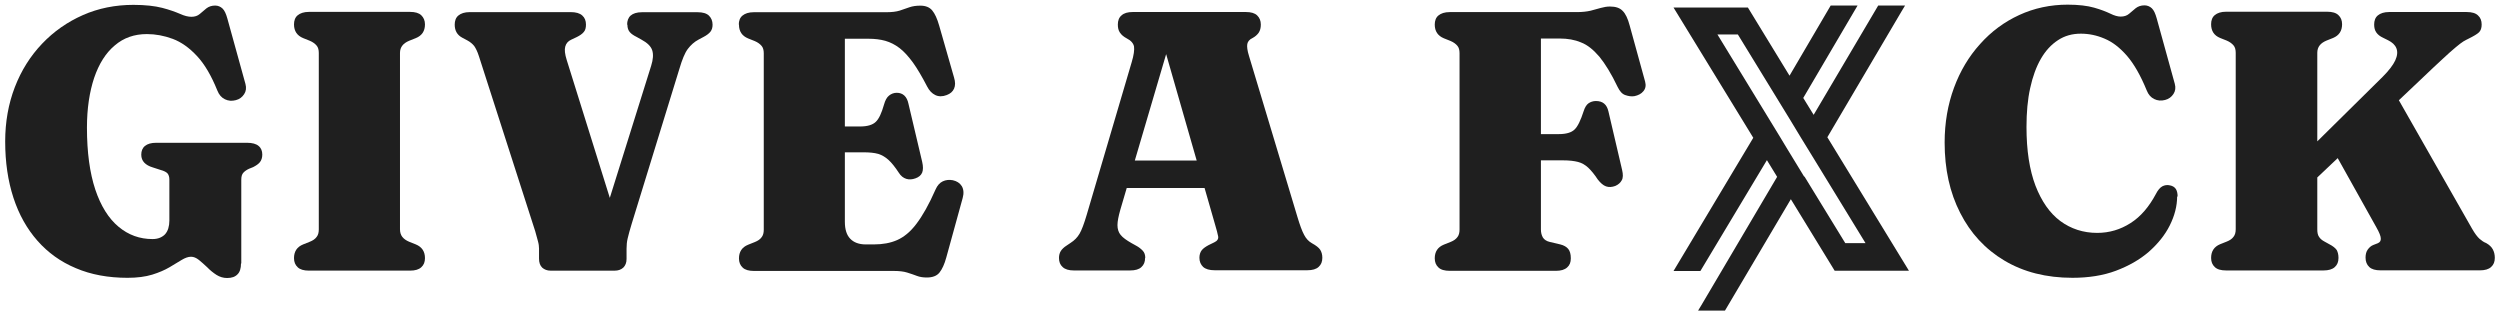
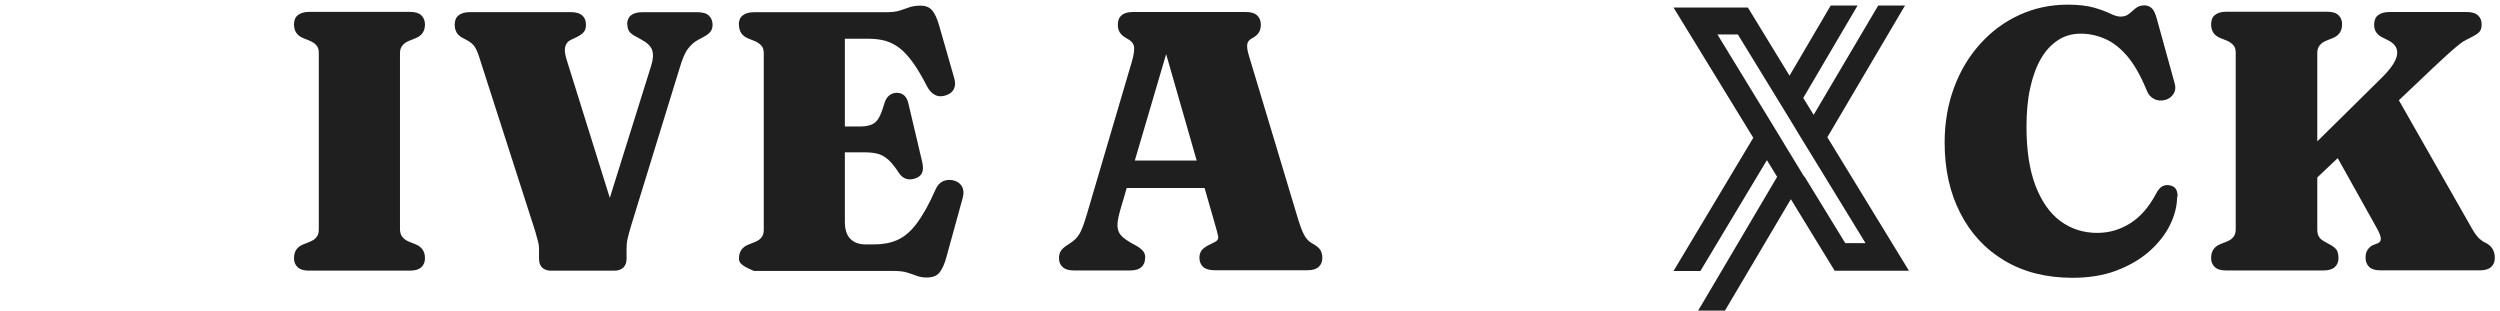
<svg xmlns="http://www.w3.org/2000/svg" width="241" height="30" viewBox="0 0 241 30" fill="none">
  <path d="M176.159 13.225L183.329 1.061L183.648 0.534H181.058L174.836 11.07L173.833 9.442L179.069 0.534H176.478L172.51 7.296L168.578 0.859L168.496 0.725H161.326L169.016 13.283L161.326 26.127H163.917L170.33 15.438L171.315 17.047L164.017 29.413L163.698 29.939H166.289L172.638 19.202L176.779 25.964L176.861 26.099H184.022L176.159 13.235V13.225ZM173.915 17.018L172.209 14.221L171.616 13.235L165.559 3.321H167.529L172.592 11.587L173.577 13.216L174.9 15.371L179.835 23.436H177.883L173.951 17.018H173.933H173.915Z" fill="#1F1F1F" />
-   <path d="M23.233 25.392C23.233 25.871 23.123 26.226 22.895 26.446C22.667 26.685 22.348 26.8 21.892 26.8C21.518 26.8 21.18 26.695 20.861 26.494C20.551 26.293 20.25 26.053 19.976 25.766C19.684 25.498 19.429 25.258 19.173 25.057C18.918 24.856 18.672 24.75 18.416 24.75C18.142 24.75 17.851 24.856 17.513 25.057C17.194 25.258 16.783 25.498 16.336 25.766C15.88 26.034 15.324 26.273 14.676 26.475C14.019 26.676 13.226 26.781 12.295 26.781C10.443 26.781 8.765 26.475 7.314 25.852C5.846 25.239 4.623 24.358 3.611 23.208C2.598 22.059 1.823 20.68 1.294 19.061C0.765 17.433 0.5 15.641 0.5 13.639C0.5 11.762 0.81 10.009 1.43 8.4C2.051 6.791 2.927 5.402 4.058 4.214C5.189 3.027 6.493 2.117 7.989 1.456C9.485 0.795 11.118 0.469 12.861 0.469C14.001 0.469 14.922 0.575 15.634 0.757C16.345 0.939 16.911 1.149 17.34 1.331C17.778 1.532 18.142 1.619 18.453 1.619C18.772 1.619 19.046 1.532 19.255 1.35C19.465 1.168 19.675 0.996 19.903 0.804C20.131 0.632 20.405 0.536 20.742 0.536C21.016 0.536 21.262 0.642 21.454 0.824C21.645 1.006 21.791 1.331 21.919 1.791L23.662 8.094C23.762 8.467 23.725 8.793 23.534 9.08C23.342 9.368 23.087 9.569 22.731 9.655C22.348 9.76 21.992 9.722 21.682 9.569C21.363 9.415 21.116 9.147 20.952 8.726C20.368 7.289 19.73 6.188 18.982 5.393C18.243 4.598 17.468 4.052 16.646 3.745C15.825 3.439 14.986 3.285 14.165 3.285C12.952 3.285 11.921 3.64 11.055 4.387C10.188 5.115 9.54 6.149 9.075 7.509C8.628 8.85 8.382 10.46 8.382 12.299C8.382 14.684 8.655 16.666 9.184 18.266C9.714 19.856 10.471 21.063 11.428 21.858C12.377 22.653 13.472 23.046 14.703 23.046C14.977 23.046 15.232 22.998 15.433 22.911C15.625 22.825 15.807 22.71 15.935 22.557C16.063 22.404 16.163 22.222 16.227 22.002C16.291 21.781 16.327 21.542 16.327 21.273V17.308C16.327 17.049 16.263 16.867 16.163 16.733C16.053 16.599 15.825 16.475 15.47 16.379L14.731 16.14C14.375 16.034 14.101 15.881 13.91 15.68C13.718 15.479 13.618 15.22 13.618 14.914C13.618 14.559 13.727 14.272 13.974 14.071C14.22 13.869 14.567 13.764 15.068 13.764H23.817C24.318 13.764 24.701 13.869 24.93 14.071C25.176 14.272 25.285 14.559 25.285 14.904C25.285 15.191 25.203 15.45 25.057 15.632C24.911 15.814 24.683 15.967 24.4 16.111L24.017 16.264C23.789 16.369 23.616 16.484 23.47 16.638C23.324 16.791 23.26 17.011 23.26 17.318V25.411L23.233 25.392Z" fill="#1F1F1F" />
  <path d="M38.559 22.114C38.559 22.401 38.641 22.66 38.787 22.842C38.933 23.024 39.143 23.177 39.434 23.301L40.082 23.56C40.666 23.799 40.967 24.24 40.967 24.882C40.967 25.255 40.858 25.543 40.611 25.763C40.374 25.983 40.018 26.089 39.517 26.089H29.792C29.291 26.089 28.926 25.983 28.698 25.763C28.46 25.543 28.342 25.255 28.342 24.882C28.342 24.24 28.634 23.799 29.227 23.56L29.874 23.301C30.166 23.186 30.385 23.033 30.522 22.842C30.668 22.66 30.732 22.42 30.732 22.114V5.102C30.732 4.815 30.668 4.556 30.522 4.394C30.376 4.221 30.166 4.058 29.874 3.934L29.227 3.675C28.643 3.436 28.342 2.995 28.342 2.353C28.342 1.98 28.451 1.673 28.698 1.472C28.944 1.271 29.291 1.146 29.792 1.146H39.517C40.018 1.146 40.383 1.252 40.611 1.472C40.839 1.692 40.967 1.98 40.967 2.353C40.967 2.995 40.675 3.436 40.082 3.675L39.434 3.934C39.161 4.049 38.933 4.202 38.787 4.394C38.641 4.576 38.559 4.815 38.559 5.102V22.114Z" fill="#1F1F1F" />
  <path d="M60.455 2.384C60.455 2.011 60.564 1.704 60.792 1.503C61.02 1.302 61.385 1.178 61.887 1.178H67.242C67.743 1.178 68.108 1.283 68.337 1.503C68.564 1.724 68.692 2.011 68.692 2.384C68.692 2.653 68.628 2.873 68.482 3.064C68.337 3.237 68.127 3.4 67.835 3.553L67.351 3.812C66.932 4.032 66.594 4.338 66.302 4.722C66.01 5.114 65.755 5.756 65.499 6.618L60.893 21.58C60.719 22.173 60.583 22.633 60.51 22.968C60.427 23.304 60.4 23.648 60.4 23.984V24.97C60.4 25.325 60.291 25.593 60.081 25.804C59.853 26.005 59.579 26.091 59.26 26.091H53.066C52.746 26.091 52.482 25.986 52.272 25.804C52.062 25.602 51.962 25.315 51.962 24.922V23.955C51.962 23.754 51.935 23.514 51.852 23.227C51.77 22.94 51.688 22.633 51.597 22.298L46.169 5.421C46.023 4.961 45.859 4.645 45.713 4.434C45.549 4.233 45.33 4.041 45.038 3.888L44.555 3.63C44.071 3.371 43.834 2.95 43.834 2.375C43.834 2.001 43.944 1.695 44.19 1.494C44.436 1.292 44.783 1.168 45.284 1.168H55.018C55.52 1.168 55.885 1.273 56.131 1.494C56.377 1.714 56.487 2.001 56.487 2.375C56.487 2.681 56.423 2.921 56.277 3.084C56.131 3.266 55.903 3.419 55.62 3.563L55.054 3.831C54.763 3.965 54.571 4.185 54.489 4.492C54.407 4.779 54.452 5.22 54.635 5.794L59.533 21.465L57.39 23.534L62.772 6.34C62.963 5.727 63 5.239 62.872 4.846C62.745 4.453 62.389 4.118 61.823 3.812L61.358 3.553C61.084 3.419 60.856 3.266 60.71 3.093C60.564 2.921 60.482 2.691 60.482 2.384L60.464 2.365L60.455 2.384Z" fill="#1F1F1F" />
-   <path d="M71.219 2.384C71.219 2.01 71.328 1.704 71.575 1.503C71.821 1.302 72.168 1.177 72.669 1.177H85.44C85.951 1.177 86.389 1.129 86.727 1.024C87.064 0.918 87.383 0.804 87.675 0.698C87.986 0.593 88.323 0.545 88.724 0.545C89.226 0.545 89.609 0.698 89.865 1.005C90.12 1.311 90.348 1.8 90.54 2.48L91.972 7.48C92.1 7.901 92.1 8.256 91.972 8.543C91.844 8.83 91.616 9.031 91.26 9.165C90.859 9.319 90.485 9.319 90.166 9.165C89.847 9.012 89.582 8.744 89.372 8.332C88.889 7.403 88.433 6.618 88.004 6.024C87.566 5.43 87.146 4.961 86.718 4.635C86.28 4.3 85.833 4.079 85.349 3.936C84.866 3.802 84.337 3.735 83.734 3.735H81.445V21.387C81.445 22.116 81.618 22.662 81.965 23.016C82.302 23.37 82.804 23.562 83.452 23.562H84.245C85.085 23.562 85.842 23.428 86.49 23.14C87.137 22.853 87.767 22.345 88.341 21.579C88.925 20.813 89.555 19.711 90.193 18.255C90.357 17.882 90.594 17.614 90.886 17.48C91.178 17.345 91.498 17.307 91.853 17.374C92.237 17.46 92.528 17.642 92.72 17.949C92.893 18.255 92.93 18.629 92.802 19.089L91.224 24.817C91.051 25.458 90.823 25.956 90.567 26.273C90.312 26.598 89.892 26.751 89.345 26.751C88.989 26.751 88.67 26.703 88.396 26.598C88.104 26.493 87.803 26.378 87.447 26.273C87.11 26.167 86.672 26.119 86.161 26.119H72.687C72.186 26.119 71.821 26.014 71.593 25.794C71.356 25.573 71.237 25.286 71.237 24.912C71.237 24.271 71.529 23.83 72.122 23.591L72.769 23.332C73.061 23.217 73.28 23.064 73.417 22.872C73.563 22.69 73.627 22.451 73.627 22.144V5.133C73.627 4.846 73.563 4.587 73.417 4.424C73.271 4.252 73.061 4.089 72.769 3.964L72.122 3.706C71.538 3.466 71.237 3.026 71.237 2.384V2.346L71.219 2.384ZM78.471 12.192H82.923C83.616 12.192 84.118 12.039 84.419 11.752C84.729 11.464 84.984 10.909 85.221 10.075C85.331 9.673 85.495 9.376 85.705 9.213C85.915 9.041 86.17 8.945 86.444 8.945C87.037 8.945 87.429 9.3 87.575 9.999L88.898 15.602C88.998 16.043 88.998 16.378 88.898 16.637C88.788 16.895 88.579 17.077 88.25 17.192C87.931 17.307 87.639 17.326 87.365 17.24C87.091 17.154 86.845 16.972 86.654 16.665C86.298 16.119 85.96 15.698 85.668 15.43C85.376 15.162 85.039 14.951 84.665 14.836C84.291 14.73 83.826 14.683 83.233 14.683H78.462V12.192H78.471Z" fill="#1F1F1F" />
+   <path d="M71.219 2.384C71.219 2.01 71.328 1.704 71.575 1.503C71.821 1.302 72.168 1.177 72.669 1.177H85.44C85.951 1.177 86.389 1.129 86.727 1.024C87.064 0.918 87.383 0.804 87.675 0.698C87.986 0.593 88.323 0.545 88.724 0.545C89.226 0.545 89.609 0.698 89.865 1.005C90.12 1.311 90.348 1.8 90.54 2.48L91.972 7.48C92.1 7.901 92.1 8.256 91.972 8.543C91.844 8.83 91.616 9.031 91.26 9.165C90.859 9.319 90.485 9.319 90.166 9.165C89.847 9.012 89.582 8.744 89.372 8.332C88.889 7.403 88.433 6.618 88.004 6.024C87.566 5.43 87.146 4.961 86.718 4.635C86.28 4.3 85.833 4.079 85.349 3.936C84.866 3.802 84.337 3.735 83.734 3.735H81.445V21.387C81.445 22.116 81.618 22.662 81.965 23.016C82.302 23.37 82.804 23.562 83.452 23.562H84.245C85.085 23.562 85.842 23.428 86.49 23.14C87.137 22.853 87.767 22.345 88.341 21.579C88.925 20.813 89.555 19.711 90.193 18.255C90.357 17.882 90.594 17.614 90.886 17.48C91.178 17.345 91.498 17.307 91.853 17.374C92.237 17.46 92.528 17.642 92.72 17.949C92.893 18.255 92.93 18.629 92.802 19.089L91.224 24.817C91.051 25.458 90.823 25.956 90.567 26.273C90.312 26.598 89.892 26.751 89.345 26.751C88.989 26.751 88.67 26.703 88.396 26.598C88.104 26.493 87.803 26.378 87.447 26.273C87.11 26.167 86.672 26.119 86.161 26.119H72.687C71.356 25.573 71.237 25.286 71.237 24.912C71.237 24.271 71.529 23.83 72.122 23.591L72.769 23.332C73.061 23.217 73.28 23.064 73.417 22.872C73.563 22.69 73.627 22.451 73.627 22.144V5.133C73.627 4.846 73.563 4.587 73.417 4.424C73.271 4.252 73.061 4.089 72.769 3.964L72.122 3.706C71.538 3.466 71.237 3.026 71.237 2.384V2.346L71.219 2.384ZM78.471 12.192H82.923C83.616 12.192 84.118 12.039 84.419 11.752C84.729 11.464 84.984 10.909 85.221 10.075C85.331 9.673 85.495 9.376 85.705 9.213C85.915 9.041 86.17 8.945 86.444 8.945C87.037 8.945 87.429 9.3 87.575 9.999L88.898 15.602C88.998 16.043 88.998 16.378 88.898 16.637C88.788 16.895 88.579 17.077 88.25 17.192C87.931 17.307 87.639 17.326 87.365 17.24C87.091 17.154 86.845 16.972 86.654 16.665C86.298 16.119 85.96 15.698 85.668 15.43C85.376 15.162 85.039 14.951 84.665 14.836C84.291 14.73 83.826 14.683 83.233 14.683H78.462V12.192H78.471Z" fill="#1F1F1F" />
  <path d="M110.387 24.865C110.387 25.238 110.278 25.526 110.031 25.746C109.803 25.966 109.438 26.072 108.937 26.072H103.518C103.035 26.072 102.679 25.966 102.442 25.746C102.195 25.526 102.086 25.238 102.086 24.865C102.086 24.606 102.15 24.376 102.259 24.204C102.369 24.022 102.569 23.83 102.843 23.658L103.199 23.418C103.573 23.179 103.856 22.892 104.065 22.537C104.275 22.183 104.503 21.57 104.759 20.708L109.092 6.005C109.302 5.315 109.366 4.798 109.32 4.482C109.256 4.175 109.028 3.907 108.627 3.706C108.307 3.534 108.098 3.352 107.952 3.131C107.806 2.911 107.76 2.652 107.76 2.365C107.76 1.992 107.869 1.685 108.116 1.484C108.353 1.264 108.709 1.158 109.21 1.158H120.093C120.595 1.158 120.96 1.264 121.188 1.484C121.416 1.704 121.544 1.992 121.544 2.365C121.544 2.691 121.48 2.94 121.334 3.16C121.188 3.361 120.996 3.534 120.741 3.668C120.449 3.802 120.285 4.003 120.239 4.242C120.194 4.482 120.239 4.865 120.403 5.392L125.065 20.89C125.302 21.685 125.512 22.259 125.713 22.633C125.904 23.006 126.16 23.275 126.47 23.447C126.871 23.668 127.127 23.869 127.263 24.07C127.391 24.271 127.473 24.529 127.473 24.846C127.473 25.219 127.364 25.506 127.118 25.727C126.88 25.947 126.525 26.052 126.023 26.052H117.092C116.59 26.052 116.225 25.947 115.979 25.727C115.751 25.506 115.623 25.219 115.623 24.846C115.623 24.558 115.706 24.3 115.851 24.118C115.997 23.936 116.225 23.782 116.508 23.629L117.056 23.361C117.348 23.227 117.475 23.026 117.43 22.786C117.384 22.547 117.284 22.145 117.119 21.599L112.139 4.252L112.85 3.744L107.997 20.229C107.824 20.842 107.724 21.33 107.724 21.704C107.724 22.077 107.824 22.403 108.034 22.652C108.243 22.911 108.599 23.16 109.064 23.428L109.53 23.687C109.785 23.821 109.995 23.993 110.159 24.166C110.323 24.338 110.405 24.568 110.405 24.874V24.855L110.387 24.865ZM107.66 15.478H117.539V18.122H107.623L107.651 15.478H107.66Z" fill="#1F1F1F" />
-   <path d="M152.011 1.166C152.522 1.166 152.96 1.118 153.334 1.032C153.69 0.926 154.027 0.85 154.319 0.763C154.629 0.677 154.912 0.629 155.204 0.629C155.751 0.629 156.153 0.763 156.426 1.051C156.7 1.319 156.928 1.798 157.101 2.459L158.588 7.861C158.689 8.235 158.634 8.541 158.424 8.79C158.214 9.049 157.923 9.192 157.558 9.269C157.266 9.317 156.974 9.269 156.673 9.164C156.363 9.058 156.144 8.79 155.943 8.388C155.332 7.104 154.73 6.137 154.173 5.457C153.589 4.777 153.015 4.317 152.404 4.087C151.792 3.829 151.117 3.714 150.369 3.714H148.545V22.133C148.545 22.42 148.609 22.679 148.736 22.899C148.864 23.1 149.092 23.254 149.393 23.321L150.406 23.56C150.762 23.646 151.017 23.8 151.181 24.001C151.345 24.202 151.427 24.508 151.427 24.901C151.427 25.294 151.318 25.562 151.072 25.782C150.825 26.003 150.479 26.108 149.977 26.108H139.76C139.258 26.108 138.893 26.003 138.665 25.782C138.428 25.562 138.31 25.275 138.31 24.901C138.31 24.259 138.601 23.819 139.194 23.579L139.842 23.321C140.134 23.206 140.353 23.052 140.49 22.861C140.636 22.679 140.7 22.439 140.7 22.133V5.122C140.7 4.834 140.636 4.576 140.49 4.413C140.344 4.24 140.134 4.078 139.842 3.953L139.194 3.694C138.611 3.455 138.31 3.014 138.31 2.373C138.31 1.999 138.419 1.693 138.665 1.491C138.912 1.29 139.258 1.166 139.76 1.166H152.011ZM145.708 12.928H150.269C150.98 12.928 151.491 12.775 151.783 12.488C152.093 12.2 152.376 11.606 152.668 10.706C152.778 10.351 152.942 10.093 153.133 9.959C153.325 9.825 153.571 9.738 153.845 9.738C154.502 9.738 154.894 10.064 155.049 10.725L156.372 16.386C156.472 16.807 156.472 17.152 156.335 17.382C156.208 17.622 155.998 17.803 155.706 17.928C155.387 18.043 155.095 18.062 154.821 17.966C154.547 17.87 154.292 17.641 154.027 17.305C153.708 16.817 153.398 16.443 153.106 16.166C152.814 15.897 152.495 15.706 152.121 15.61C151.747 15.514 151.263 15.457 150.67 15.457H145.69V12.938L145.708 12.928Z" fill="#1F1F1F" />
  <path d="M209.876 18.936C209.876 19.865 209.63 20.803 209.165 21.732C208.7 22.662 208.025 23.495 207.149 24.271C206.264 25.037 205.197 25.64 203.974 26.1C202.752 26.56 201.329 26.78 199.787 26.78C197.26 26.78 195.08 26.225 193.228 25.123C191.376 24.022 189.953 22.48 188.959 20.516C187.955 18.552 187.463 16.302 187.463 13.744C187.463 11.828 187.773 10.066 188.366 8.457C188.959 6.848 189.798 5.44 190.884 4.242C191.96 3.035 193.219 2.106 194.66 1.445C196.093 0.784 197.662 0.449 199.322 0.449C200.371 0.449 201.228 0.555 201.867 0.737C202.515 0.919 203.044 1.129 203.427 1.311C203.828 1.512 204.157 1.599 204.439 1.599C204.759 1.599 205.032 1.512 205.242 1.33C205.452 1.148 205.662 0.976 205.89 0.784C206.118 0.612 206.392 0.516 206.729 0.516C207.003 0.516 207.249 0.622 207.441 0.804C207.632 0.986 207.778 1.311 207.906 1.771L209.648 8.074C209.749 8.447 209.712 8.763 209.521 9.06C209.329 9.348 209.064 9.549 208.718 9.635C208.335 9.74 207.979 9.702 207.669 9.549C207.349 9.395 207.103 9.127 206.939 8.706C206.355 7.279 205.726 6.177 205.042 5.382C204.348 4.587 203.637 4.041 202.88 3.725C202.122 3.399 201.365 3.246 200.59 3.246C199.769 3.246 199.03 3.447 198.382 3.878C197.735 4.3 197.187 4.894 196.74 5.669C196.293 6.445 195.947 7.394 195.709 8.495C195.463 9.597 195.354 10.851 195.354 12.24C195.354 14.51 195.646 16.388 196.22 17.901C196.804 19.405 197.589 20.545 198.619 21.311C199.632 22.058 200.827 22.451 202.168 22.451C203.345 22.451 204.421 22.125 205.388 21.503C206.373 20.88 207.176 19.922 207.824 18.706C208.015 18.332 208.225 18.083 208.453 17.959C208.681 17.844 208.919 17.805 209.192 17.872C209.448 17.92 209.639 18.045 209.758 18.227C209.867 18.409 209.922 18.648 209.922 18.936L209.885 18.955L209.876 18.936Z" fill="#1F1F1F" />
  <path d="M223.387 22.116C223.387 22.404 223.432 22.662 223.551 22.825C223.66 23.007 223.843 23.16 224.08 23.285L224.545 23.543C224.901 23.725 225.129 23.917 225.257 24.099C225.366 24.3 225.43 24.54 225.43 24.865C225.43 25.239 225.32 25.526 225.074 25.746C224.837 25.967 224.463 26.072 223.98 26.072H214.602C214.1 26.072 213.735 25.967 213.507 25.746C213.27 25.526 213.151 25.239 213.151 24.865C213.151 24.223 213.443 23.783 214.018 23.543L214.666 23.285C214.958 23.17 215.177 23.017 215.313 22.825C215.459 22.643 215.523 22.404 215.523 22.097V5.086C215.523 4.798 215.459 4.54 215.313 4.377C215.167 4.205 214.958 4.042 214.666 3.917L214.018 3.659C213.434 3.419 213.151 2.979 213.151 2.337C213.151 1.963 213.261 1.657 213.507 1.456C213.753 1.254 214.1 1.13 214.602 1.13H224.326C224.828 1.13 225.193 1.235 225.421 1.456C225.658 1.676 225.777 1.963 225.777 2.337C225.777 2.979 225.485 3.419 224.91 3.659L224.262 3.917C223.989 4.032 223.761 4.185 223.615 4.377C223.469 4.559 223.387 4.798 223.387 5.086V22.116ZM221.133 15.852L229.681 7.413C230.292 6.8 230.694 6.273 230.903 5.823C231.113 5.364 231.141 4.98 231.013 4.655C230.885 4.329 230.611 4.08 230.21 3.879L229.727 3.639C229.435 3.505 229.216 3.333 229.079 3.132C228.933 2.931 228.869 2.672 228.869 2.365C228.869 1.992 228.979 1.685 229.225 1.484C229.471 1.283 229.818 1.159 230.319 1.159H237.782C238.283 1.159 238.648 1.264 238.876 1.484C239.123 1.705 239.232 1.992 239.232 2.365C239.232 2.691 239.15 2.94 238.977 3.113C238.803 3.285 238.457 3.486 237.973 3.726C237.809 3.793 237.654 3.898 237.471 3.994C237.298 4.109 237.052 4.281 236.742 4.549C236.431 4.808 236.012 5.172 235.483 5.67C234.954 6.159 234.242 6.819 233.375 7.653L222.192 18.237L221.142 15.852H221.124H221.133ZM224.472 13.649L230.52 8.381L238.302 22.04C238.575 22.518 238.821 22.835 239.031 23.026C239.241 23.208 239.451 23.352 239.661 23.428C239.971 23.601 240.181 23.802 240.308 24.041C240.436 24.281 240.5 24.549 240.5 24.856C240.5 25.229 240.391 25.517 240.144 25.737C239.907 25.957 239.551 26.062 239.05 26.062H229.489C228.988 26.062 228.623 25.957 228.395 25.737C228.158 25.517 228.039 25.21 228.039 24.836C228.039 24.53 228.103 24.262 228.249 24.061C228.395 23.859 228.559 23.706 228.778 23.62L229.216 23.448C229.426 23.361 229.526 23.208 229.508 22.988C229.508 22.767 229.362 22.413 229.088 21.925L224.481 13.678V13.658L224.472 13.649Z" fill="#1F1F1F" />
</svg>